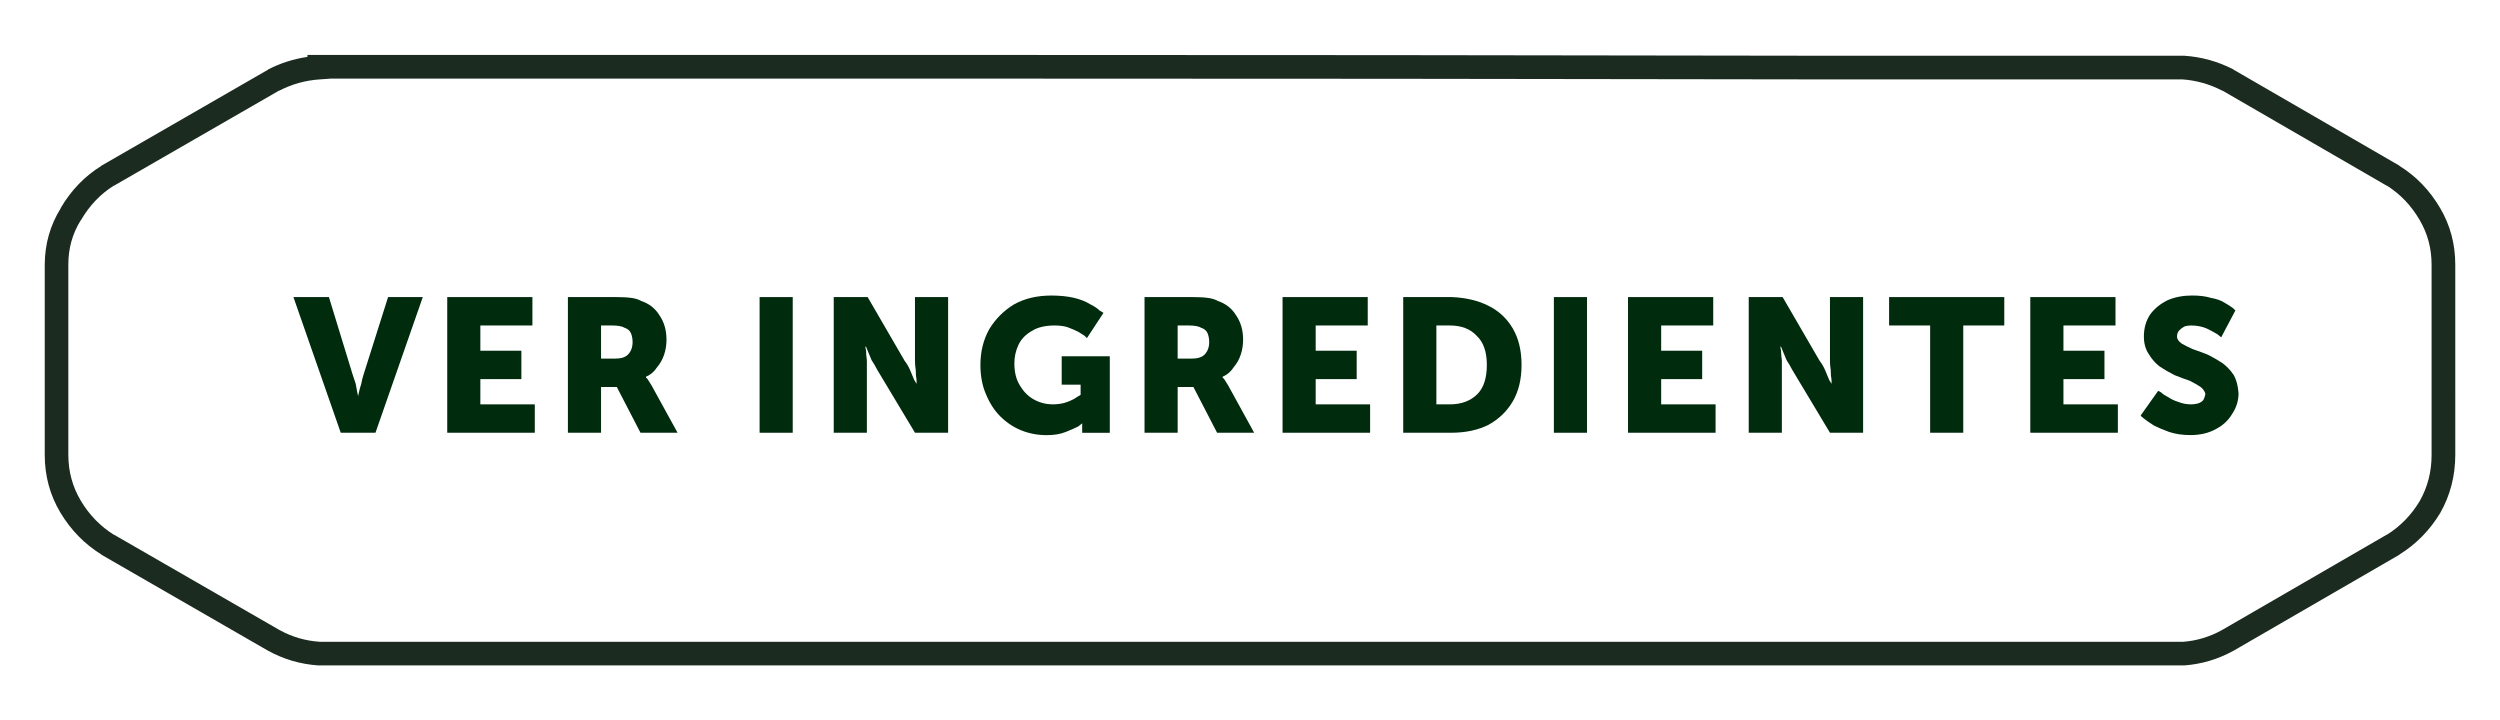
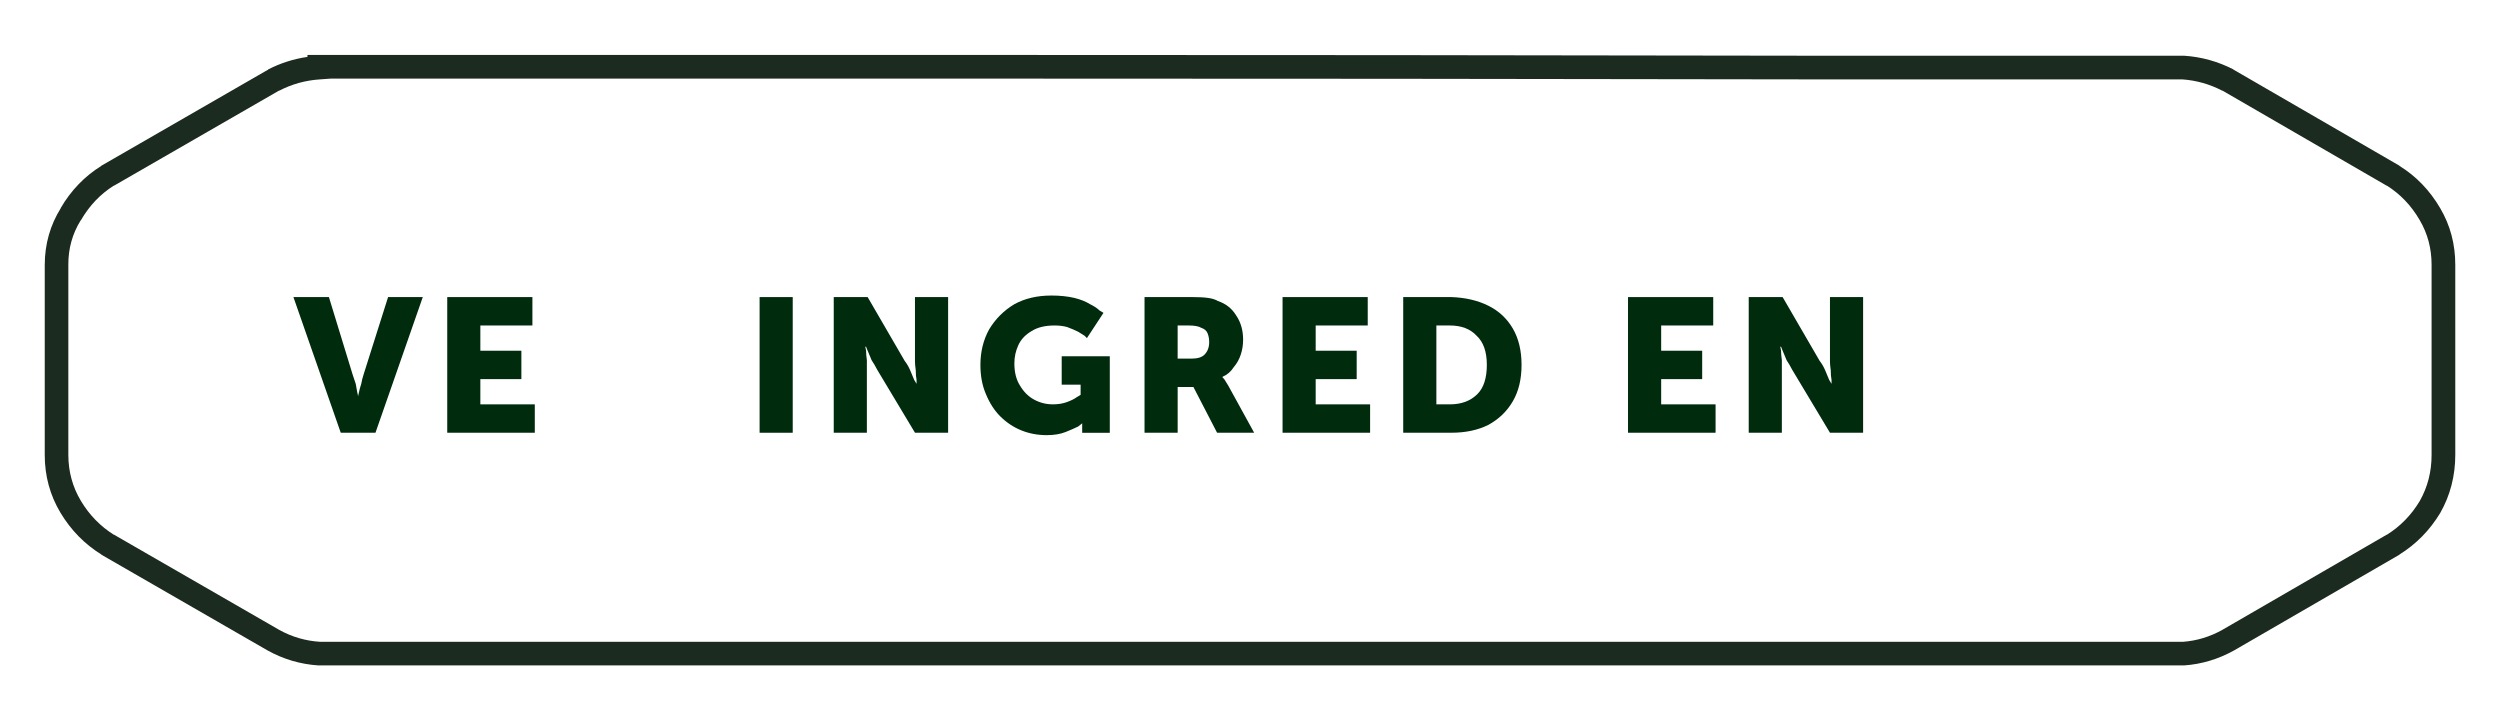
<svg xmlns="http://www.w3.org/2000/svg" version="1.1" id="Capa_1" x="0px" y="0px" width="158.473px" height="45.664px" viewBox="0 0 158.473 45.664" enable-background="new 0 0 158.473 45.664" xml:space="preserve">
  <g>
    <path fill="#1B2B20" d="M152.086,10.507v-0.025h-0.024l-10.45-6.05h-0.024V4.407c-0.995-0.513-2.044-0.804-3.149-0.875h-0.051   c-7.732,0-15.616,0-23.649,0c-17.333-0.033-35.399-0.05-54.199-0.05c-6.033,0-12.051,0-18.051,0h-0.25c-1.232,0-2.467,0-3.699,0   c-6.033,0-12.051,0-18.051,0h-0.05c-0.065,0-0.134,0-0.2,0h-0.75v0.125c-0.879,0.127-1.713,0.395-2.5,0.8v0.025h-0.024l-10.5,6.05   H6.437v0.025c-1.069,0.659-1.937,1.56-2.601,2.7l0.024-0.025c-0.679,1.088-1.02,2.288-1.024,3.6v12.049   c-0.001,1.336,0.332,2.563,1,3.676c0.664,1.104,1.531,1.988,2.601,2.65v0.024h0.024l10.5,6.05c1.002,0.557,2.076,0.874,3.226,0.95   h0.05c0.066,0,0.135,0,0.2,0h0.05c6,0,12.018,0,18.051,0c1.232,0,2.467,0,3.699,0c0.066,0,0.135,0,0.2,0h0.05   c6,0,12.018,0,18.051,0h55.85c7.5,0,14.834,0,22,0h0.051c1.113-0.076,2.172-0.394,3.175-0.95l10.45-6.05h0.024v-0.024   c1.068-0.662,1.937-1.546,2.601-2.65c0.631-1.114,0.947-2.34,0.949-3.676V16.782c0-1.304-0.316-2.495-0.949-3.575   C154.022,12.066,153.156,11.166,152.086,10.507z M154.136,28.832c0.002,1.064-0.248,2.039-0.75,2.926   c-0.535,0.895-1.236,1.611-2.1,2.15l0.024-0.025l-10.45,6.05c-0.781,0.435-1.606,0.685-2.476,0.75h-0.05c-7.146,0-14.463,0-21.95,0   h-55.85c-6.033,0-12.051,0-18.051,0h-0.05c-0.065,0-0.134,0-0.2,0c-1.232,0-2.467,0-3.699,0c-6.033,0-12.051,0-18.051,0h-0.05   c-0.05,0-0.101,0-0.149,0c-0.917-0.058-1.775-0.308-2.575-0.75l-10.5-6.05l0.024,0.025c-0.862-0.539-1.563-1.256-2.1-2.15   c-0.532-0.887-0.799-1.862-0.801-2.926V16.782c-0.005-1.021,0.254-1.955,0.774-2.8l0.025-0.025c0.536-0.926,1.236-1.66,2.1-2.2   l-0.024,0.025l10.5-6.05l-0.024,0.025c0.808-0.422,1.673-0.664,2.601-0.725l0.699-0.05c5.834,0,11.686,0,17.551,0   c1.232,0,2.467,0,3.699,0h0.25c6,0,12.018,0,18.051,0c18.8,0,36.866,0.017,54.199,0.05c8.017,0,15.883,0,23.601,0   c0.896,0.063,1.745,0.304,2.55,0.725l-0.024-0.025l10.45,6.05l-0.024-0.025c0.862,0.54,1.563,1.273,2.1,2.2   c0.5,0.854,0.75,1.795,0.75,2.825V28.832L154.136,28.832z" />
    <g>
-       <polygon fill-rule="evenodd" clip-rule="evenodd" fill="#002B0D" points="130.8,24.032 133.4,24.032 133.4,22.232 130.8,22.232     130.8,20.632 134.1,20.632 134.1,18.832 128.699,18.832 128.699,27.431 134.249,27.431 134.249,25.632 130.8,25.632   " />
-       <path fill-rule="evenodd" clip-rule="evenodd" fill="#002B0D" d="M141.6,23.782c-0.2-0.3-0.434-0.55-0.7-0.75    c-0.3-0.2-0.616-0.384-0.95-0.55c-0.333-0.134-0.649-0.25-0.95-0.35c-0.3-0.134-0.533-0.25-0.699-0.351    c-0.2-0.134-0.301-0.283-0.301-0.45c0-0.166,0.051-0.3,0.15-0.4c0.1-0.1,0.217-0.183,0.35-0.25c0.134-0.033,0.267-0.049,0.4-0.049    c0.366,0,0.7,0.066,1,0.199c0.267,0.133,0.483,0.25,0.65,0.35l0.25,0.201l0.899-1.701l-0.149-0.149    c-0.134-0.101-0.317-0.217-0.551-0.351c-0.199-0.133-0.483-0.232-0.85-0.299c-0.333-0.101-0.733-0.15-1.2-0.15    c-0.566,0-1.083,0.1-1.55,0.3c-0.467,0.233-0.833,0.533-1.1,0.899c-0.267,0.4-0.4,0.867-0.4,1.4c0,0.434,0.1,0.801,0.3,1.1    c0.2,0.334,0.434,0.601,0.7,0.801c0.3,0.199,0.616,0.383,0.95,0.55c0.333,0.134,0.649,0.25,0.95,0.351    c0.267,0.133,0.5,0.266,0.699,0.399c0.167,0.134,0.267,0.283,0.301,0.45c-0.034,0.166-0.084,0.3-0.15,0.4    c-0.1,0.1-0.217,0.166-0.35,0.199c-0.134,0.033-0.267,0.051-0.4,0.051c-0.3,0-0.566-0.051-0.8-0.15    c-0.233-0.066-0.45-0.167-0.65-0.301c-0.2-0.1-0.35-0.199-0.45-0.299c-0.1-0.067-0.166-0.101-0.199-0.101l-1.101,1.55    c0,0.033,0.066,0.1,0.2,0.2c0.167,0.134,0.384,0.283,0.65,0.45c0.267,0.133,0.583,0.267,0.949,0.4    c0.4,0.133,0.851,0.199,1.351,0.199c0.633,0,1.184-0.133,1.649-0.4c0.434-0.232,0.767-0.549,1-0.949    c0.267-0.4,0.4-0.834,0.4-1.301C141.866,24.464,141.766,24.082,141.6,23.782z" />
      <polygon fill-rule="evenodd" clip-rule="evenodd" fill="#002B0D" points="30.449,24.032 33.05,24.032 33.05,22.232 30.449,22.232     30.449,20.632 33.749,20.632 33.749,18.832 28.35,18.832 28.35,27.431 33.9,27.431 33.9,25.632 30.449,25.632   " />
      <path fill-rule="evenodd" clip-rule="evenodd" fill="#002B0D" d="M23.05,23.732c-0.066,0.199-0.117,0.4-0.15,0.6    c-0.067,0.2-0.117,0.383-0.15,0.551c-0.033,0.131-0.05,0.214-0.05,0.25c0-0.036-0.017-0.119-0.05-0.25    c-0.033-0.168-0.067-0.351-0.1-0.551c-0.066-0.199-0.133-0.4-0.2-0.6l-1.5-4.9H18.6l3,8.6h2.2l3-8.6h-2.2L23.05,23.732z" />
-       <rect x="98.499" y="18.832" fill-rule="evenodd" clip-rule="evenodd" fill="#002B0D" width="2.101" height="8.6" />
      <path fill-rule="evenodd" clip-rule="evenodd" fill="#002B0D" d="M95.9,25.431c0.367-0.633,0.55-1.399,0.55-2.299    c0-0.9-0.183-1.668-0.55-2.301s-0.883-1.117-1.55-1.449c-0.667-0.334-1.45-0.518-2.351-0.551h-3.05v8.6h3.05    c0.9,0,1.684-0.166,2.351-0.5C95.017,26.565,95.532,26.065,95.9,25.431z M93.65,24.982c-0.434,0.434-1.017,0.65-1.75,0.65h-0.85    v-5h0.85c0.733,0,1.3,0.216,1.7,0.649c0.433,0.399,0.649,1.017,0.649,1.851C94.249,23.964,94.05,24.582,93.65,24.982z" />
      <polygon fill-rule="evenodd" clip-rule="evenodd" fill="#002B0D" points="86.85,25.632 83.4,25.632 83.4,24.032 85.999,24.032     85.999,22.232 83.4,22.232 83.4,20.632 86.699,20.632 86.699,18.832 81.3,18.832 81.3,27.431 86.85,27.431   " />
-       <polygon fill-rule="evenodd" clip-rule="evenodd" fill="#002B0D" points="119.749,20.632 122.35,20.632 122.35,27.431     124.449,27.431 124.449,20.632 127.05,20.632 127.05,18.832 119.749,18.832   " />
      <path fill-rule="evenodd" clip-rule="evenodd" fill="#002B0D" d="M115.999,22.882c0,0.166,0.018,0.366,0.051,0.6    c0,0.232,0.016,0.434,0.05,0.6v0.25l-0.15-0.25c-0.066-0.166-0.149-0.367-0.25-0.6c-0.1-0.233-0.216-0.434-0.35-0.6l-2.351-4.051    h-2.149v8.6h2.1v-4c0-0.199,0-0.399,0-0.6c-0.033-0.233-0.05-0.434-0.05-0.6l-0.05-0.25h0.05l0.1,0.25    c0.066,0.166,0.15,0.366,0.25,0.6c0.134,0.2,0.25,0.4,0.351,0.6l2.399,4h2.101v-8.6h-2.101V22.882z" />
      <polygon fill-rule="evenodd" clip-rule="evenodd" fill="#002B0D" points="108.749,25.632 105.3,25.632 105.3,24.032 107.9,24.032     107.9,22.232 105.3,22.232 105.3,20.632 108.6,20.632 108.6,18.832 103.199,18.832 103.199,27.431 108.749,27.431   " />
      <rect x="48.15" y="18.832" fill-rule="evenodd" clip-rule="evenodd" fill="#002B0D" width="2.1" height="8.6" />
      <path fill-rule="evenodd" clip-rule="evenodd" fill="#002B0D" d="M57.999,22.882c0,0.166,0.018,0.366,0.051,0.6    c0,0.232,0.016,0.434,0.05,0.6v0.25l-0.15-0.25c-0.066-0.166-0.149-0.367-0.25-0.6c-0.1-0.233-0.216-0.434-0.35-0.6l-2.351-4.051    H52.85v8.6h2.1v-4c0-0.199,0-0.399,0-0.6c-0.033-0.233-0.05-0.434-0.05-0.6l-0.05-0.25h0.05l0.1,0.25    c0.066,0.166,0.15,0.366,0.25,0.6c0.134,0.2,0.25,0.4,0.351,0.6l2.399,4H60.1v-8.6h-2.101V22.882z" />
-       <path fill-rule="evenodd" clip-rule="evenodd" fill="#002B0D" d="M41.05,24.032l-0.101-0.101v-0.049    c0.3-0.134,0.534-0.334,0.7-0.601c0.2-0.233,0.35-0.5,0.45-0.8c0.1-0.301,0.149-0.617,0.149-0.95c0-0.601-0.149-1.116-0.449-1.55    c-0.268-0.434-0.65-0.733-1.15-0.9c-0.166-0.1-0.383-0.166-0.65-0.199c-0.232-0.034-0.566-0.051-1-0.051h-3v8.6H38.1v-2.899h1    l1.5,2.899h2.35l-1.649-3C41.199,24.265,41.116,24.132,41.05,24.032z M39.8,22.482c-0.167,0.166-0.434,0.25-0.801,0.25H38.1v-2.1    h0.7c0.366,0,0.633,0.049,0.8,0.149c0.2,0.066,0.333,0.183,0.399,0.351c0.066,0.166,0.101,0.35,0.101,0.549    C40.1,22.015,39.999,22.282,39.8,22.482z" />
      <path fill-rule="evenodd" clip-rule="evenodd" fill="#002B0D" d="M74.65,24.532h1l1.5,2.899h2.35l-1.649-3    c-0.101-0.166-0.184-0.299-0.25-0.399l-0.101-0.101v-0.049c0.301-0.134,0.533-0.334,0.7-0.601c0.2-0.233,0.351-0.5,0.45-0.8    c0.1-0.301,0.15-0.617,0.15-0.95c0-0.601-0.15-1.116-0.45-1.55c-0.267-0.434-0.65-0.733-1.15-0.9    c-0.167-0.1-0.384-0.166-0.649-0.199c-0.234-0.034-0.566-0.051-1-0.051h-3v8.6h2.1V24.532z M74.65,20.632h0.7    c0.366,0,0.634,0.049,0.8,0.149c0.2,0.066,0.334,0.183,0.4,0.351c0.066,0.166,0.1,0.35,0.1,0.549c0,0.334-0.1,0.601-0.3,0.801    c-0.167,0.166-0.434,0.25-0.8,0.25h-0.9V20.632z" />
      <path fill-rule="evenodd" clip-rule="evenodd" fill="#002B0D" d="M67.3,24.382h1.199v0.649l-0.25,0.149    c-0.133,0.101-0.333,0.201-0.6,0.301s-0.566,0.15-0.9,0.15c-0.434,0-0.833-0.101-1.199-0.301c-0.367-0.199-0.667-0.5-0.9-0.9    c-0.233-0.366-0.35-0.833-0.35-1.399c0-0.399,0.083-0.783,0.25-1.149c0.166-0.367,0.449-0.668,0.85-0.9    c0.367-0.233,0.85-0.35,1.45-0.35c0.3,0,0.566,0.033,0.8,0.1c0.267,0.1,0.5,0.199,0.7,0.3c0.167,0.101,0.3,0.183,0.399,0.25    l0.15,0.149l1.05-1.6l-0.25-0.15c-0.134-0.133-0.333-0.266-0.6-0.399c-0.267-0.167-0.601-0.3-1-0.399    c-0.434-0.101-0.917-0.15-1.45-0.15c-0.9,0-1.684,0.184-2.35,0.55c-0.667,0.399-1.2,0.933-1.601,1.601    c-0.366,0.666-0.55,1.416-0.55,2.25c0,0.699,0.117,1.316,0.35,1.85c0.234,0.566,0.533,1.033,0.9,1.4    c0.4,0.399,0.85,0.699,1.35,0.899s1.033,0.3,1.601,0.3c0.466,0,0.866-0.066,1.2-0.199c0.333-0.134,0.6-0.25,0.8-0.351l0.25-0.2    c0,0.033,0,0.066,0,0.1c0,0.067,0,0.15,0,0.25v0.25h1.75v-4.85H67.3V24.382z" />
    </g>
  </g>
</svg>